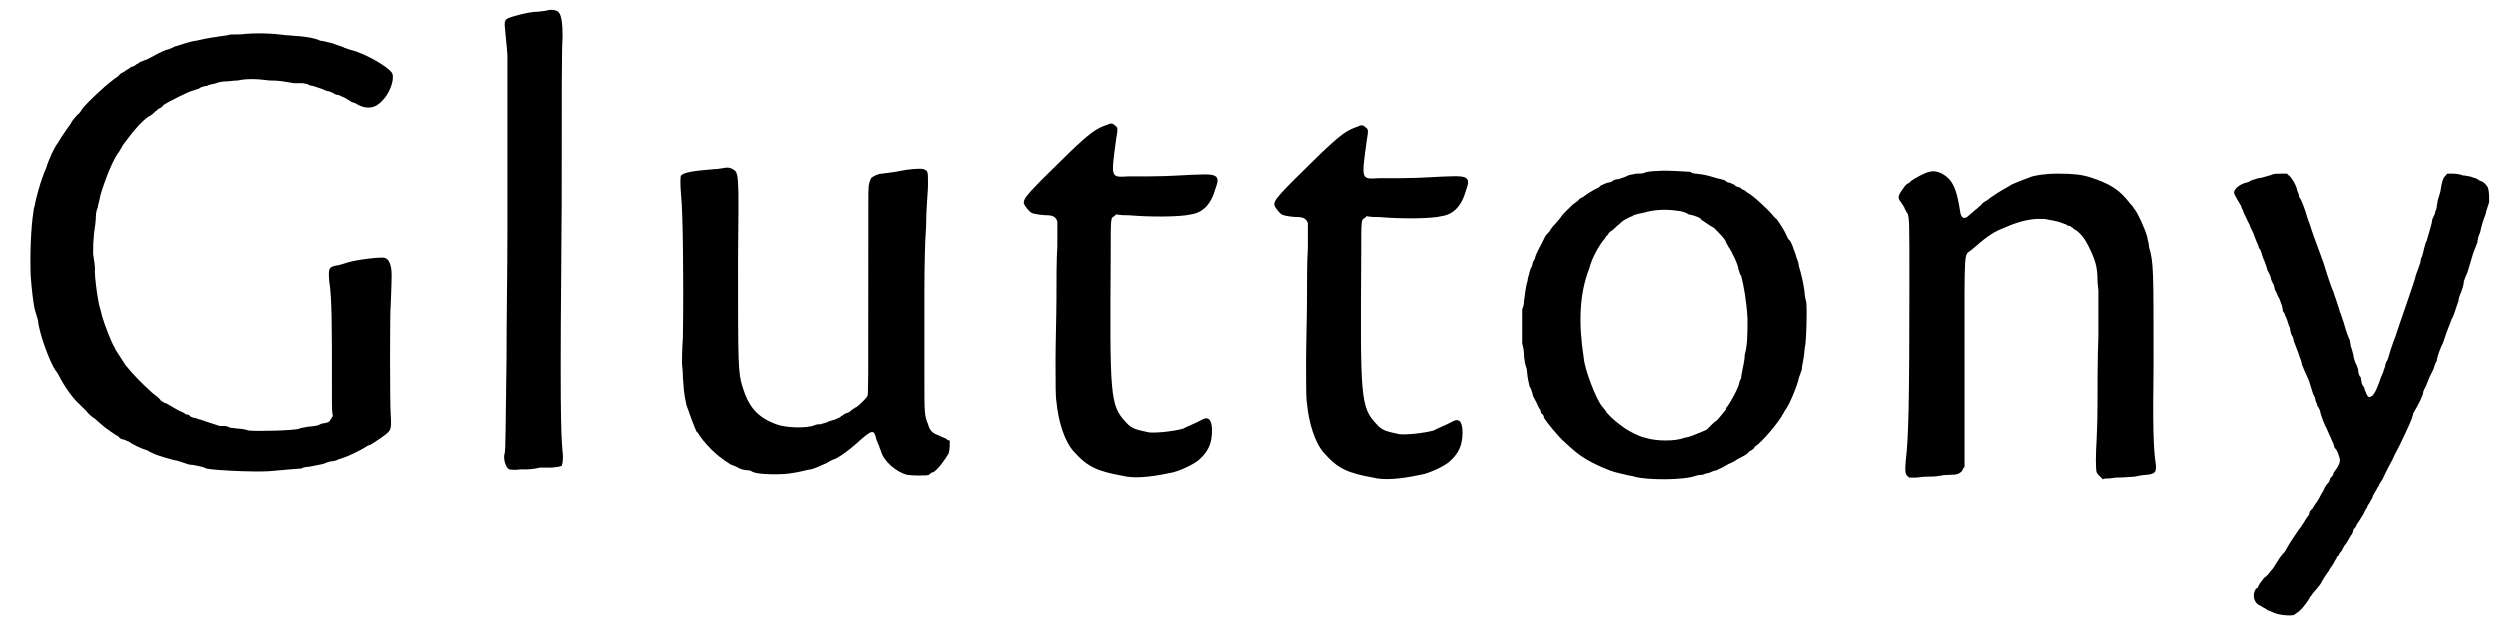
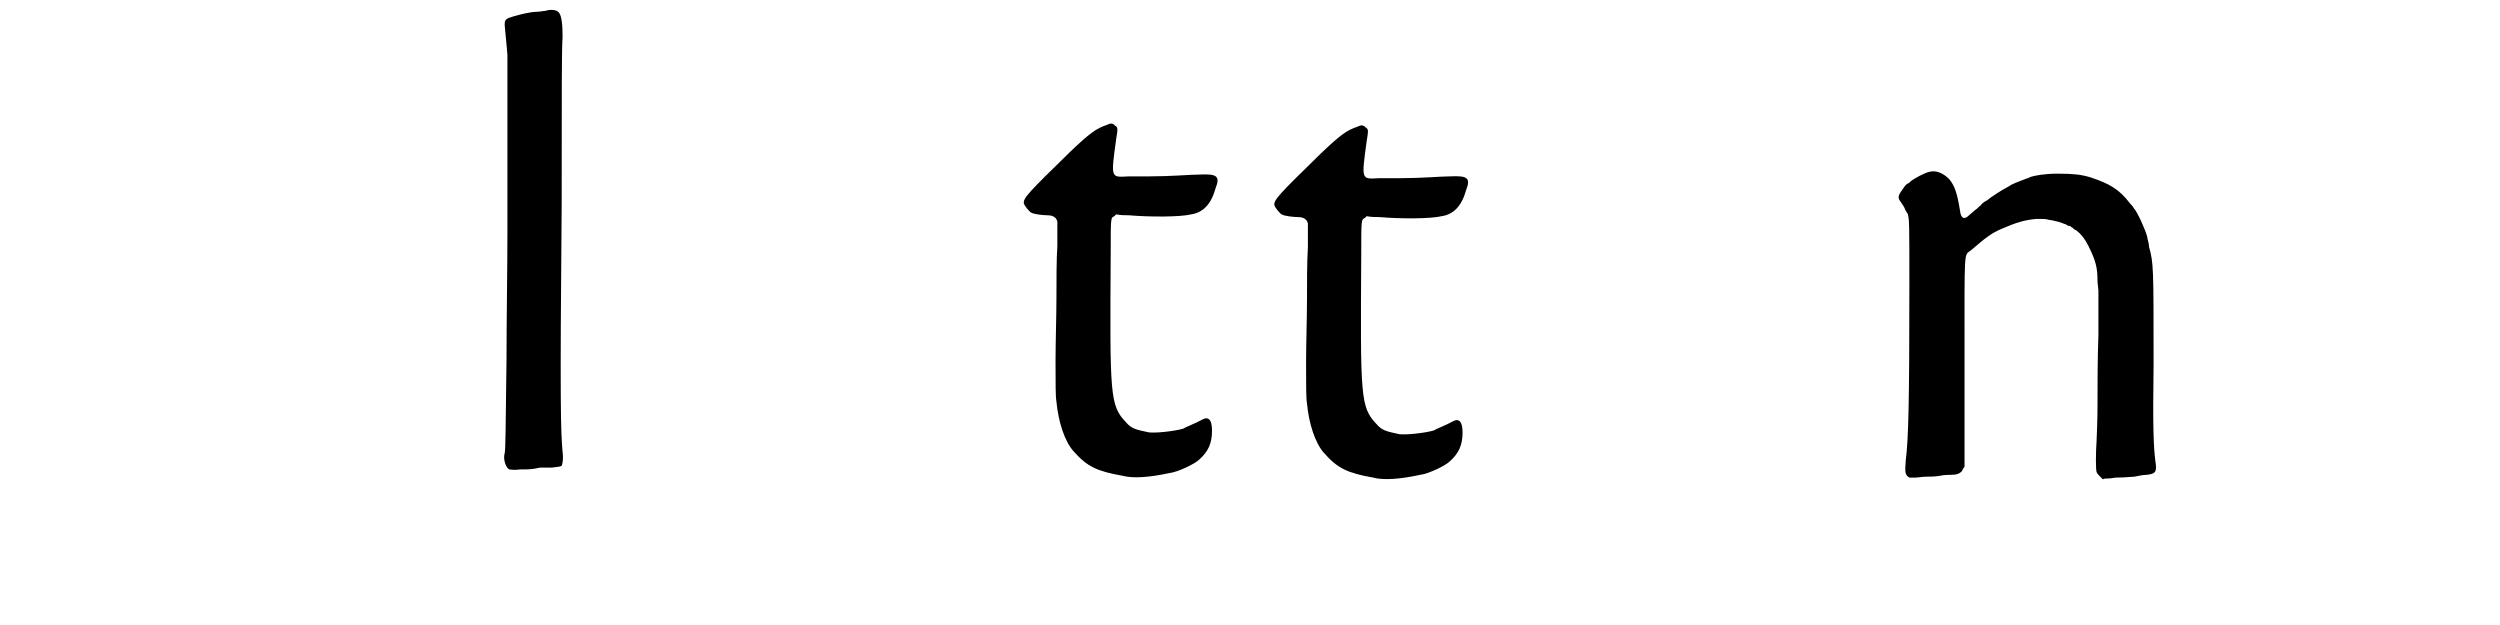
<svg xmlns="http://www.w3.org/2000/svg" xmlns:xlink="http://www.w3.org/1999/xlink" width="276px" height="69px" viewBox="0 0 2764 691" version="1.1">
  <defs>
-     <path id="gl1024" d="M 266 9 C 257 9 253 9 252 10 C 250 10 246 11 244 11 C 240 12 234 12 217 16 C 215 16 207 18 195 22 C 193 22 191 24 190 24 C 188 25 186 26 184 26 C 181 27 171 32 162 37 C 160 37 158 39 156 39 C 154 40 152 42 151 42 C 150 43 147 45 145 45 C 144 46 141 48 139 49 C 138 50 136 51 136 51 C 136 51 133 52 131 55 C 128 57 124 60 123 61 C 115 67 98 83 92 90 C 90 93 88 96 87 97 C 86 97 84 100 82 102 C 81 103 79 106 78 108 C 75 112 69 121 67 124 C 66 126 65 127 64 129 C 60 134 54 147 51 157 C 50 159 48 164 47 167 C 44 175 40 190 39 195 C 39 197 37 202 37 205 C 34 223 33 257 34 277 C 35 290 37 309 39 315 C 40 318 41 322 42 325 C 43 339 55 371 61 380 C 62 381 64 384 65 386 C 72 400 82 413 88 418 C 90 420 94 424 96 426 C 97 428 103 433 105 434 C 106 435 113 441 113 441 C 115 443 129 453 130 453 C 130 453 132 454 132 455 C 133 456 136 457 137 457 C 138 457 141 459 142 459 C 146 462 156 467 163 469 C 166 471 169 472 171 473 C 175 475 193 480 194 480 C 196 480 204 483 207 484 C 207 484 210 485 213 485 C 218 486 225 487 228 489 C 237 491 279 493 297 492 C 320 490 331 489 333 489 C 334 488 339 487 342 487 C 347 486 352 485 357 484 C 360 483 364 481 367 481 C 369 481 371 480 372 480 C 373 479 377 478 380 477 C 386 475 400 468 403 466 C 405 465 407 463 409 463 C 411 462 414 460 417 458 C 433 447 433 448 432 430 C 431 418 431 311 432 308 C 432 306 433 285 433 275 C 433 264 430 257 425 256 C 421 255 395 258 385 261 C 382 262 378 263 375 264 C 363 266 363 267 364 282 C 367 300 367 333 367 397 C 367 399 367 408 367 416 C 367 421 367 426 368 431 C 367 432 367 433 366 434 C 364 438 363 438 358 439 C 356 439 354 440 352 441 C 349 442 348 442 339 443 C 336 444 331 444 331 445 C 325 447 284 448 275 447 C 272 446 267 445 265 445 C 262 445 258 444 255 444 C 253 443 250 442 249 442 C 247 442 245 442 243 442 C 230 438 225 436 222 435 C 220 435 217 433 215 433 C 214 433 211 432 210 431 C 210 430 207 429 205 429 C 204 427 199 426 196 424 C 187 419 186 418 184 417 C 182 417 180 415 178 414 C 177 412 172 408 168 405 C 159 397 147 385 139 375 C 136 370 127 357 127 356 C 127 355 126 354 126 354 C 123 349 116 331 113 321 C 112 317 111 313 111 313 C 109 309 104 276 105 267 C 105 265 104 258 103 252 C 103 241 103 240 104 229 C 105 223 106 214 106 211 C 106 207 107 202 108 201 C 108 199 110 193 111 187 C 116 170 124 150 130 141 C 132 139 133 136 134 135 C 135 133 136 131 137 130 C 138 129 139 127 140 126 C 148 115 157 105 164 100 C 167 99 170 96 172 94 C 174 93 175 91 176 91 C 176 91 179 90 181 87 C 187 83 211 71 214 71 C 214 71 217 70 220 69 C 222 67 227 66 229 66 C 232 64 237 64 239 63 C 241 62 246 61 250 61 C 253 61 259 60 263 60 C 272 58 283 58 298 60 C 309 60 313 61 325 63 C 328 63 332 63 334 63 C 336 63 339 64 340 64 C 341 65 344 66 346 66 C 349 67 352 68 355 69 C 358 70 361 72 364 72 C 366 73 369 74 370 75 C 372 76 373 76 374 76 C 375 76 378 78 381 79 C 384 81 388 83 389 84 C 390 84 393 85 396 87 C 406 92 415 91 423 82 C 430 75 436 61 434 53 C 433 48 413 35 394 28 C 390 27 384 25 381 24 C 378 22 372 21 368 19 C 363 18 357 16 354 16 C 348 13 340 12 331 11 C 327 11 321 10 317 10 C 302 8 285 7 266 9 z" fill="black" />
    <path id="gl1025" d="M 60 12 C 58 12 54 13 51 13 C 42 13 24 18 19 20 C 15 22 15 24 15 28 C 16 41 17 47 18 61 C 18 78 18 149 18 258 C 18 294 17 357 17 398 C 16 472 16 497 15 501 C 13 507 16 517 20 519 C 21 519 26 520 32 519 C 42 519 45 519 54 517 C 56 517 62 517 67 517 C 75 516 76 516 78 515 C 79 513 80 506 79 500 C 77 476 76 453 78 225 C 78 102 78 53 79 41 C 79 27 78 16 74 13 C 72 11 66 10 60 12 z" fill="black" />
-     <path id="gl1026" d="M 74 9 C 73 9 69 10 65 10 C 39 12 31 14 28 17 C 27 19 27 26 28 39 C 30 55 31 135 30 196 C 29 210 29 223 29 225 C 29 226 30 233 30 240 C 31 253 31 258 34 271 C 37 280 43 296 45 300 C 46 301 48 303 48 304 C 52 310 60 319 67 325 C 70 328 83 337 84 337 C 84 337 87 338 89 339 C 94 342 98 343 103 343 C 105 343 107 345 108 345 C 115 348 141 348 151 346 C 159 345 169 342 171 342 C 173 342 180 339 189 335 C 192 333 196 331 199 330 C 205 327 213 321 220 315 C 240 297 241 297 244 309 C 245 311 246 315 247 316 C 247 318 249 321 249 322 C 252 333 266 345 278 348 C 285 349 300 349 302 348 C 303 347 305 345 307 345 C 312 342 320 331 324 324 C 324 322 325 321 325 316 C 325 314 325 312 325 310 C 323 310 322 309 321 308 C 318 307 314 305 312 304 C 306 302 303 299 301 292 C 297 282 297 282 297 236 C 297 213 297 171 297 143 C 297 113 298 90 298 88 C 298 86 299 76 299 67 C 299 58 300 48 300 45 C 300 42 301 33 301 27 C 301 12 301 12 296 10 C 292 9 280 10 270 12 C 266 13 258 14 250 15 C 246 15 240 18 238 20 C 235 27 235 28 235 49 C 235 59 235 70 235 75 C 235 257 235 259 234 261 C 233 263 226 270 222 273 C 221 273 219 275 217 276 C 215 278 212 280 210 280 C 208 281 206 283 205 283 C 204 285 199 286 198 287 C 197 287 194 288 191 289 C 188 291 184 291 183 292 C 181 292 178 292 176 293 C 167 297 143 296 133 292 C 112 284 103 273 96 251 C 91 234 91 229 91 109 C 92 13 92 14 85 10 C 82 8 78 8 74 9 z" fill="black" />
    <path id="gl1027" d="M 135 9 C 123 13 116 18 94 39 C 48 84 42 90 43 96 C 44 99 49 105 51 106 C 54 108 65 109 69 109 C 76 109 79 112 80 116 C 80 117 80 130 80 143 C 79 157 79 183 79 201 C 79 219 78 250 78 270 C 78 295 78 310 79 315 C 81 337 88 359 98 370 C 113 387 124 392 152 397 C 163 400 181 399 204 394 C 213 393 232 384 237 379 C 247 370 251 361 251 347 C 251 335 247 331 240 335 C 233 339 222 343 219 345 C 208 348 188 350 181 349 C 167 346 162 345 156 338 C 138 319 138 309 139 150 C 139 111 139 112 143 110 C 144 109 144 109 145 108 C 150 109 154 109 159 109 C 182 111 216 111 228 108 C 241 106 250 97 255 79 C 260 66 257 63 237 64 C 227 64 206 66 182 66 C 175 66 165 66 159 66 C 139 67 139 69 145 25 C 147 13 147 12 144 10 C 141 7 139 7 135 9 z" fill="black" />
-     <path id="gl1027" d="M 135 9 C 123 13 116 18 94 39 C 48 84 42 90 43 96 C 44 99 49 105 51 106 C 54 108 65 109 69 109 C 76 109 79 112 80 116 C 80 117 80 130 80 143 C 79 157 79 183 79 201 C 79 219 78 250 78 270 C 78 295 78 310 79 315 C 81 337 88 359 98 370 C 113 387 124 392 152 397 C 163 400 181 399 204 394 C 213 393 232 384 237 379 C 247 370 251 361 251 347 C 251 335 247 331 240 335 C 233 339 222 343 219 345 C 208 348 188 350 181 349 C 167 346 162 345 156 338 C 138 319 138 309 139 150 C 139 111 139 112 143 110 C 144 109 144 109 145 108 C 150 109 154 109 159 109 C 182 111 216 111 228 108 C 241 106 250 97 255 79 C 260 66 257 63 237 64 C 227 64 206 66 182 66 C 175 66 165 66 159 66 C 139 67 139 69 145 25 C 147 13 147 12 144 10 C 141 7 139 7 135 9 z" fill="black" />
-     <path id="gl1028" d="M 164 12 C 157 12 150 13 148 14 C 147 15 142 15 139 15 C 135 16 131 16 128 18 C 126 19 122 20 120 21 C 117 21 114 22 113 23 C 112 24 109 25 107 25 C 105 26 102 27 100 28 C 99 29 97 31 96 31 C 94 32 90 34 87 36 C 84 38 81 40 80 41 C 79 41 78 42 76 43 C 76 44 72 47 69 49 C 63 55 58 59 55 64 C 54 65 51 69 49 71 C 46 74 44 77 43 79 C 42 80 39 83 38 85 C 33 96 28 103 27 109 C 25 112 24 115 24 117 C 23 118 22 121 21 124 C 21 126 19 130 19 133 C 17 139 16 148 15 156 C 15 159 14 163 13 165 C 13 170 13 195 13 203 C 14 206 15 211 15 216 C 15 219 16 223 16 224 C 16 225 17 228 18 231 C 19 244 21 248 21 250 C 22 251 24 256 25 261 C 27 265 30 270 30 271 C 31 273 32 275 33 276 C 33 277 34 279 34 280 C 36 281 37 283 37 285 C 40 290 53 306 60 312 C 75 326 82 331 102 340 C 114 345 115 345 128 348 C 131 349 135 349 137 350 C 151 354 192 354 205 349 C 208 348 211 348 212 348 C 213 348 216 346 219 346 C 222 345 225 343 228 343 C 229 342 232 341 234 340 C 236 339 239 337 241 336 C 244 335 247 333 249 332 C 250 331 254 329 256 328 C 258 327 262 325 264 322 C 267 321 270 318 270 317 C 279 311 297 289 301 281 C 302 280 303 277 304 276 C 308 271 317 250 319 240 C 320 238 321 234 322 232 C 322 230 323 224 324 219 C 325 214 325 207 326 204 C 327 196 328 167 327 157 C 326 154 325 148 325 145 C 324 137 321 124 319 118 C 319 117 318 112 317 110 C 316 108 315 103 314 101 C 313 99 312 95 311 93 C 310 91 309 89 308 88 C 307 88 306 85 305 83 C 303 78 297 69 294 65 C 292 64 290 61 289 60 C 285 55 268 39 262 36 C 261 35 259 34 258 33 C 256 33 255 31 253 30 C 250 30 248 28 247 27 C 246 27 243 25 242 25 C 241 25 238 24 238 23 C 237 22 232 21 228 20 C 221 18 216 16 205 15 C 202 15 200 14 199 13 C 197 13 171 11 164 12 M 184 56 C 187 56 189 57 190 57 C 190 57 194 58 197 60 C 203 61 211 64 211 66 C 211 66 214 68 217 70 C 220 72 223 74 225 75 C 231 81 237 87 238 90 C 238 91 240 94 241 96 C 244 100 252 116 252 121 C 253 122 253 126 255 128 C 258 139 261 157 262 175 C 262 192 262 205 259 215 C 259 218 258 225 257 229 C 256 234 255 239 255 241 C 254 243 253 245 253 246 C 252 252 243 268 240 272 C 239 273 238 274 238 276 C 237 277 231 285 228 288 C 226 289 224 291 222 293 C 220 295 218 297 217 298 C 213 300 198 306 197 306 C 196 306 194 307 192 307 C 183 311 161 311 149 307 C 143 306 129 299 123 294 C 122 293 120 292 119 291 C 116 289 106 280 105 277 C 104 276 102 273 101 272 C 95 265 82 232 81 219 C 75 181 76 148 87 120 C 90 108 98 94 104 87 C 105 85 107 83 108 82 C 108 81 110 79 112 78 C 114 77 117 73 120 71 C 124 67 126 66 130 64 C 132 63 134 62 135 62 C 135 61 138 60 148 58 C 158 55 171 54 184 56 z" fill="black" />
    <path id="gl1029" d="M 45 41 C 40 42 29 48 25 51 C 24 52 22 54 21 54 C 19 55 17 58 15 61 C 10 68 10 70 14 75 C 16 78 18 81 18 82 C 19 84 20 86 21 87 C 23 93 23 96 23 168 C 23 295 22 337 19 360 C 18 373 18 376 23 379 C 25 379 26 379 30 379 C 33 379 37 378 42 378 C 45 378 52 378 57 377 C 61 376 67 376 68 376 C 75 376 78 375 81 372 C 82 370 83 368 84 367 C 84 366 84 326 84 251 C 84 118 83 135 92 127 C 106 115 113 109 125 104 C 141 97 151 94 164 93 C 171 93 174 93 177 94 C 178 94 183 95 187 96 C 191 97 195 99 196 99 C 197 100 199 101 201 101 C 202 102 203 103 204 103 C 204 104 206 105 208 106 C 213 110 217 115 221 123 C 229 139 231 147 231 161 C 231 165 232 170 232 172 C 232 175 232 197 232 222 C 231 246 231 282 231 300 C 231 318 230 336 230 338 C 229 352 229 370 230 373 C 231 375 232 376 234 378 C 235 379 235 379 237 381 C 238 380 240 380 243 380 C 246 380 250 379 252 379 C 256 379 258 379 272 378 C 276 377 282 376 285 376 C 295 375 297 373 295 361 C 293 345 292 324 293 254 C 293 146 293 142 288 124 C 288 120 286 115 286 113 C 284 105 275 85 271 81 C 270 79 268 77 267 76 C 255 60 244 54 223 47 C 213 44 204 43 187 43 C 173 43 161 45 156 47 C 155 48 153 48 151 49 C 146 51 137 54 133 57 C 122 63 118 66 115 68 C 113 69 110 72 108 73 C 106 74 103 76 102 78 C 100 79 98 82 96 83 C 94 85 91 87 89 89 C 84 94 80 93 79 84 C 76 65 73 56 67 49 C 60 42 52 39 45 41 z" fill="black" />
-     <path id="gl1030" d="M 67 86 C 66 87 63 87 61 88 C 60 88 55 90 52 90 C 49 91 45 92 43 93 C 42 94 39 95 38 95 C 31 97 25 102 25 106 C 25 108 30 116 33 121 C 33 122 34 124 35 126 C 35 127 37 131 39 135 C 40 138 43 142 43 144 C 44 146 45 148 46 150 C 47 153 51 163 52 165 C 52 166 53 168 54 169 C 55 171 56 175 57 178 C 59 182 61 188 62 192 C 64 195 66 200 66 202 C 67 204 68 207 69 208 C 69 209 70 211 70 213 C 72 216 73 220 75 223 C 76 225 77 229 78 231 C 78 232 79 235 79 237 C 80 238 81 240 81 240 C 81 241 82 243 83 245 C 84 247 85 252 87 256 C 87 259 88 262 89 264 C 90 265 91 268 91 270 C 92 272 94 278 96 283 C 97 287 100 293 100 296 C 102 301 105 308 107 312 C 108 314 109 318 110 321 C 111 324 112 328 113 330 C 114 331 115 334 115 336 C 116 338 117 340 117 342 C 118 342 119 345 120 347 C 121 353 126 365 127 366 C 129 370 133 380 135 384 C 135 385 136 387 136 388 C 139 390 142 399 142 402 C 142 404 141 407 139 410 C 138 412 136 414 135 416 C 135 418 133 420 133 420 C 132 421 131 422 131 423 C 131 424 130 426 129 427 C 127 429 125 432 124 435 C 122 438 120 442 119 444 C 118 445 117 448 115 450 C 114 452 112 454 112 455 C 111 456 110 457 109 458 C 109 459 108 460 108 462 C 107 463 106 465 105 466 C 105 466 103 469 102 471 C 101 472 99 476 97 478 C 93 484 88 491 84 498 C 82 502 80 505 79 505 C 79 505 78 507 76 509 C 70 518 69 521 65 525 C 63 528 60 531 58 532 C 57 534 54 537 53 539 C 52 541 51 543 51 543 C 50 543 49 544 48 546 C 45 553 48 561 55 563 C 56 564 58 565 60 566 C 61 567 63 568 63 568 C 64 568 66 569 68 570 C 74 573 86 574 91 573 C 94 571 99 568 103 562 C 105 560 106 558 106 558 C 107 557 108 555 109 553 C 111 551 112 549 112 549 C 114 547 119 541 121 538 C 123 534 128 526 130 524 C 130 523 133 519 135 516 C 136 513 139 510 139 508 C 140 508 141 507 141 506 C 141 506 142 504 144 502 C 145 500 146 498 146 498 C 146 498 147 496 148 495 C 150 493 151 490 153 487 C 154 485 156 483 156 482 C 156 481 157 480 157 478 C 159 477 160 474 161 472 C 162 471 164 468 165 466 C 166 464 168 462 169 459 C 170 457 171 455 172 454 C 172 453 173 451 174 450 C 175 448 177 445 178 443 C 178 441 181 437 182 435 C 183 433 184 431 185 430 C 185 429 187 426 189 423 C 193 415 192 416 198 405 C 201 400 203 394 204 393 C 209 384 220 360 221 357 C 222 354 223 351 223 350 C 229 340 234 330 234 327 C 234 325 236 322 237 320 C 238 317 240 313 241 310 C 242 308 244 304 245 302 C 246 300 247 295 249 292 C 250 285 254 276 255 274 C 256 273 257 268 262 255 C 264 251 265 246 266 245 C 268 242 270 234 273 226 C 273 223 275 218 276 216 C 277 213 279 208 279 204 C 280 201 282 196 283 194 C 285 187 286 185 289 174 C 291 169 293 163 294 161 C 294 159 295 154 297 150 C 298 145 300 137 303 130 C 304 124 307 118 307 116 C 307 111 307 105 306 102 C 306 99 300 93 297 93 C 297 93 294 91 292 90 C 290 90 287 88 285 88 C 284 88 281 87 278 87 C 276 86 271 85 267 85 C 265 85 263 85 261 85 C 260 85 259 87 259 87 C 256 90 255 92 253 105 C 252 108 251 112 250 115 C 250 117 249 120 249 122 C 249 124 247 127 247 129 C 246 132 244 135 244 136 C 244 140 238 158 238 159 C 237 160 236 164 235 168 C 234 172 233 177 232 178 C 232 178 231 181 231 183 C 230 186 228 192 226 197 C 225 202 221 213 218 222 C 210 245 204 263 203 266 C 202 268 200 274 198 280 C 196 286 195 291 194 292 C 193 293 192 296 192 298 C 191 301 190 303 190 304 C 189 306 188 309 187 311 C 185 318 180 330 177 331 C 174 333 173 332 171 328 C 171 327 169 324 169 322 C 168 320 166 318 166 316 C 166 315 165 312 165 310 C 163 309 162 304 162 301 C 161 299 160 295 159 294 C 159 293 157 289 157 286 C 156 282 155 278 154 276 C 154 274 153 271 153 269 C 152 268 151 264 150 262 C 149 259 147 253 146 249 C 144 244 143 239 142 238 C 142 237 141 235 141 234 C 140 232 139 228 138 225 C 137 222 135 217 135 216 C 134 214 131 207 124 184 C 115 159 111 149 109 142 C 107 137 105 131 104 127 C 102 121 99 113 97 111 C 97 109 96 106 95 104 C 94 98 89 90 86 87 C 85 87 84 86 84 85 C 82 85 79 85 78 85 C 74 85 69 85 67 86 z" fill="black" />
  </defs>
  <use xlink:href="#gl1024" x="0" y="29" />
  <use xlink:href="#gl1025" x="543" y="0" />
  <use xlink:href="#gl1026" x="725" y="177" />
  <use xlink:href="#gl1027" x="1089" y="129" />
  <use xlink:href="#gl1027" x="1366" y="131" />
  <use xlink:href="#gl1028" x="1670" y="177" />
  <use xlink:href="#gl1029" x="2088" y="149" />
  <use xlink:href="#gl1030" x="2445" y="107" />
</svg>